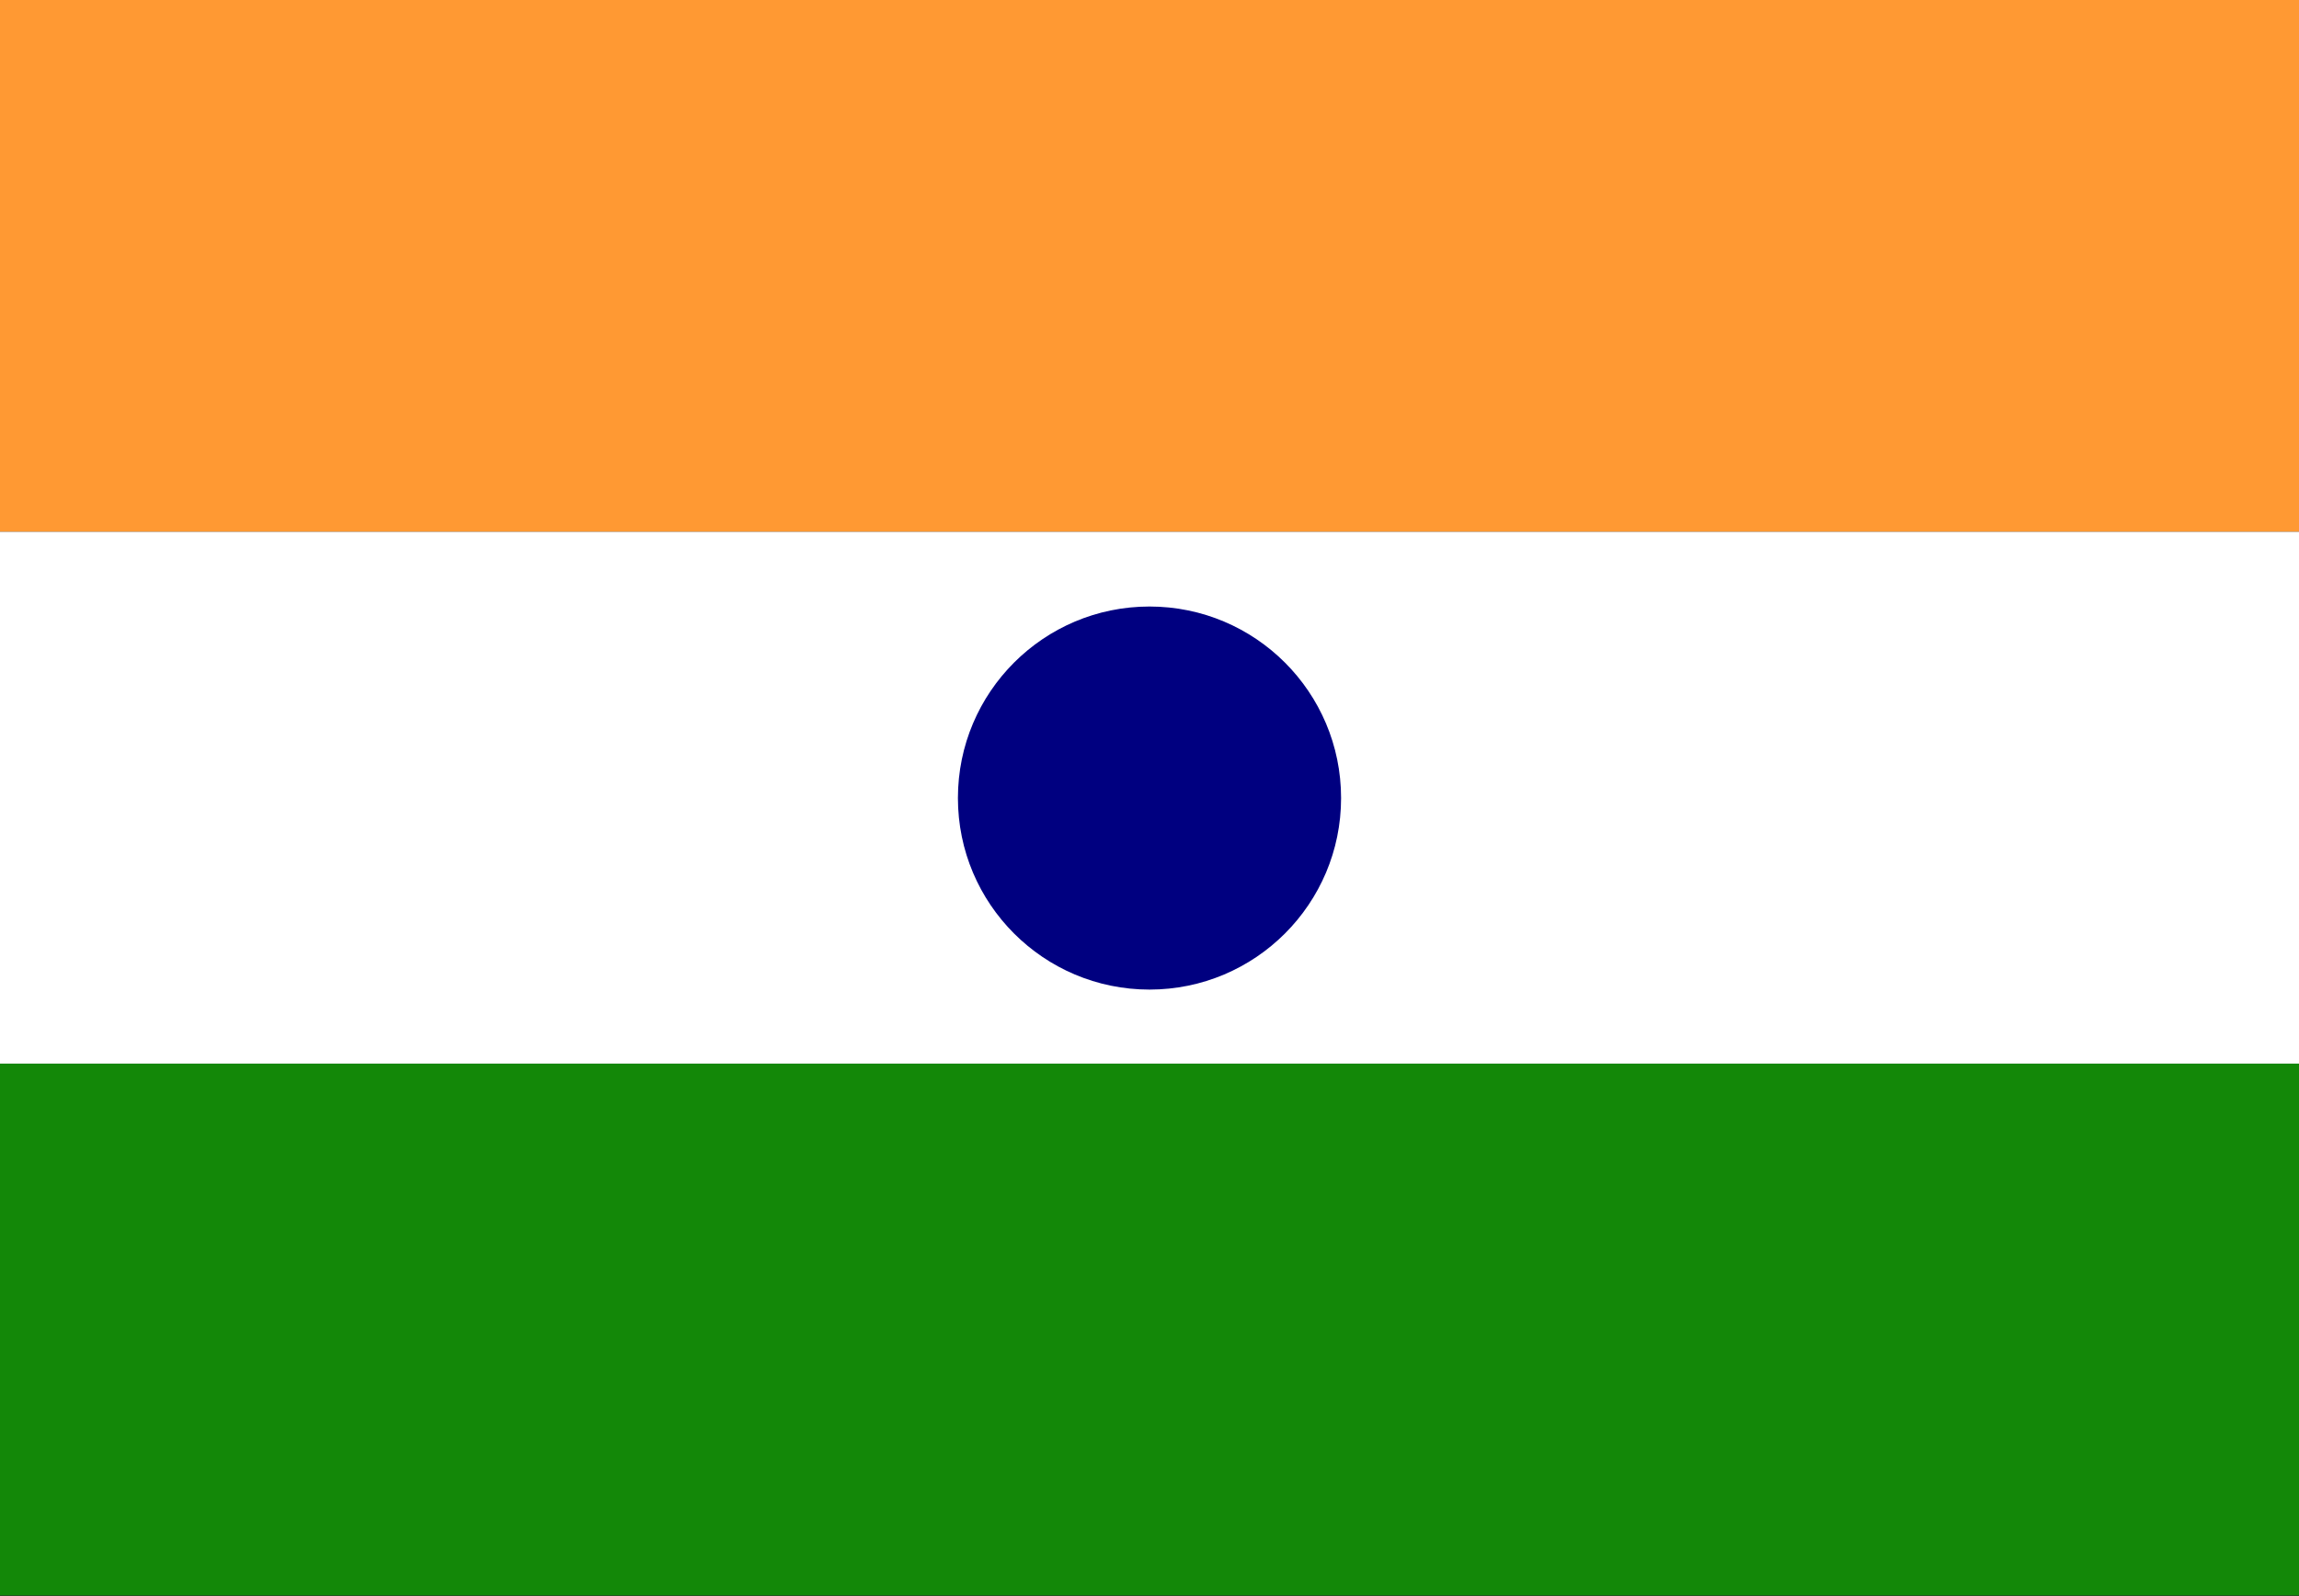
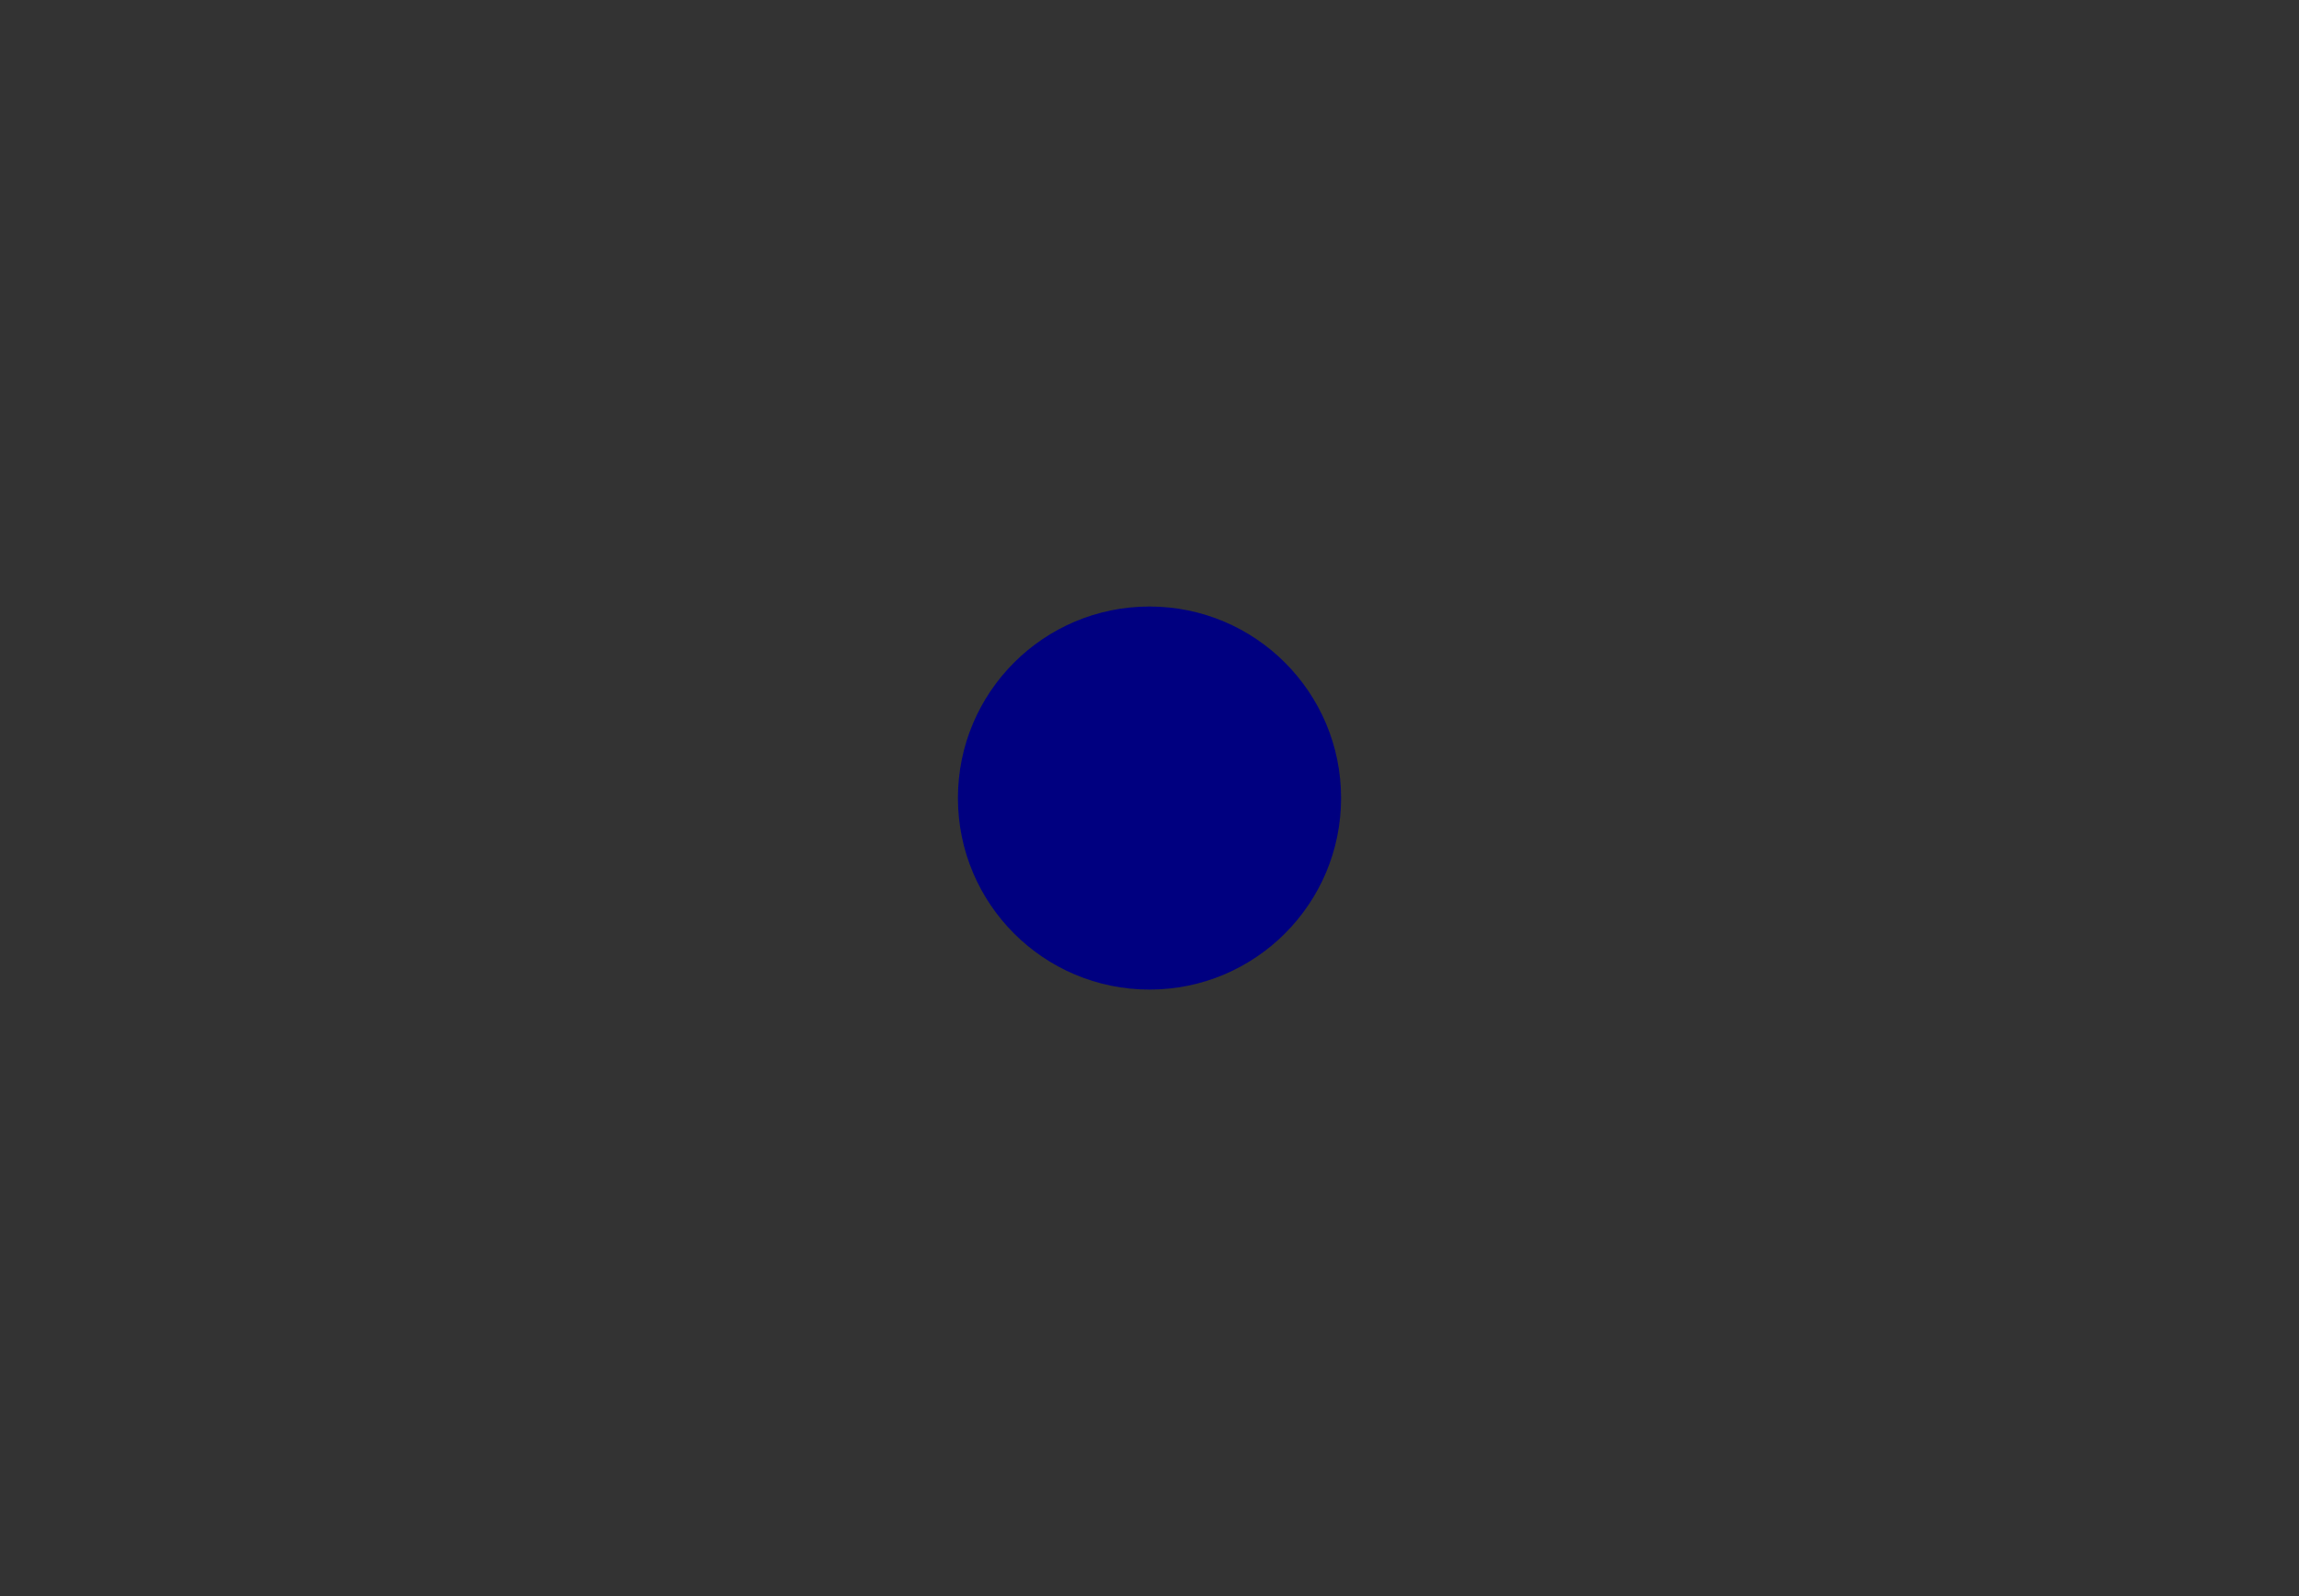
<svg xmlns="http://www.w3.org/2000/svg" viewBox="0 0 36 25">
  <rect x="0" y="0" width="36" height="25" fill="#333333" stroke="none" />
-   <rect width="36" height="8.33" fill="#ff9933" />
-   <rect width="36" height="8.33" y="8.33" fill="#fff" />
-   <rect width="36" height="8.33" y="16.66" fill="#138808" />
  <circle cx="18" cy="12.5" r="3" fill="#000080" />
</svg>